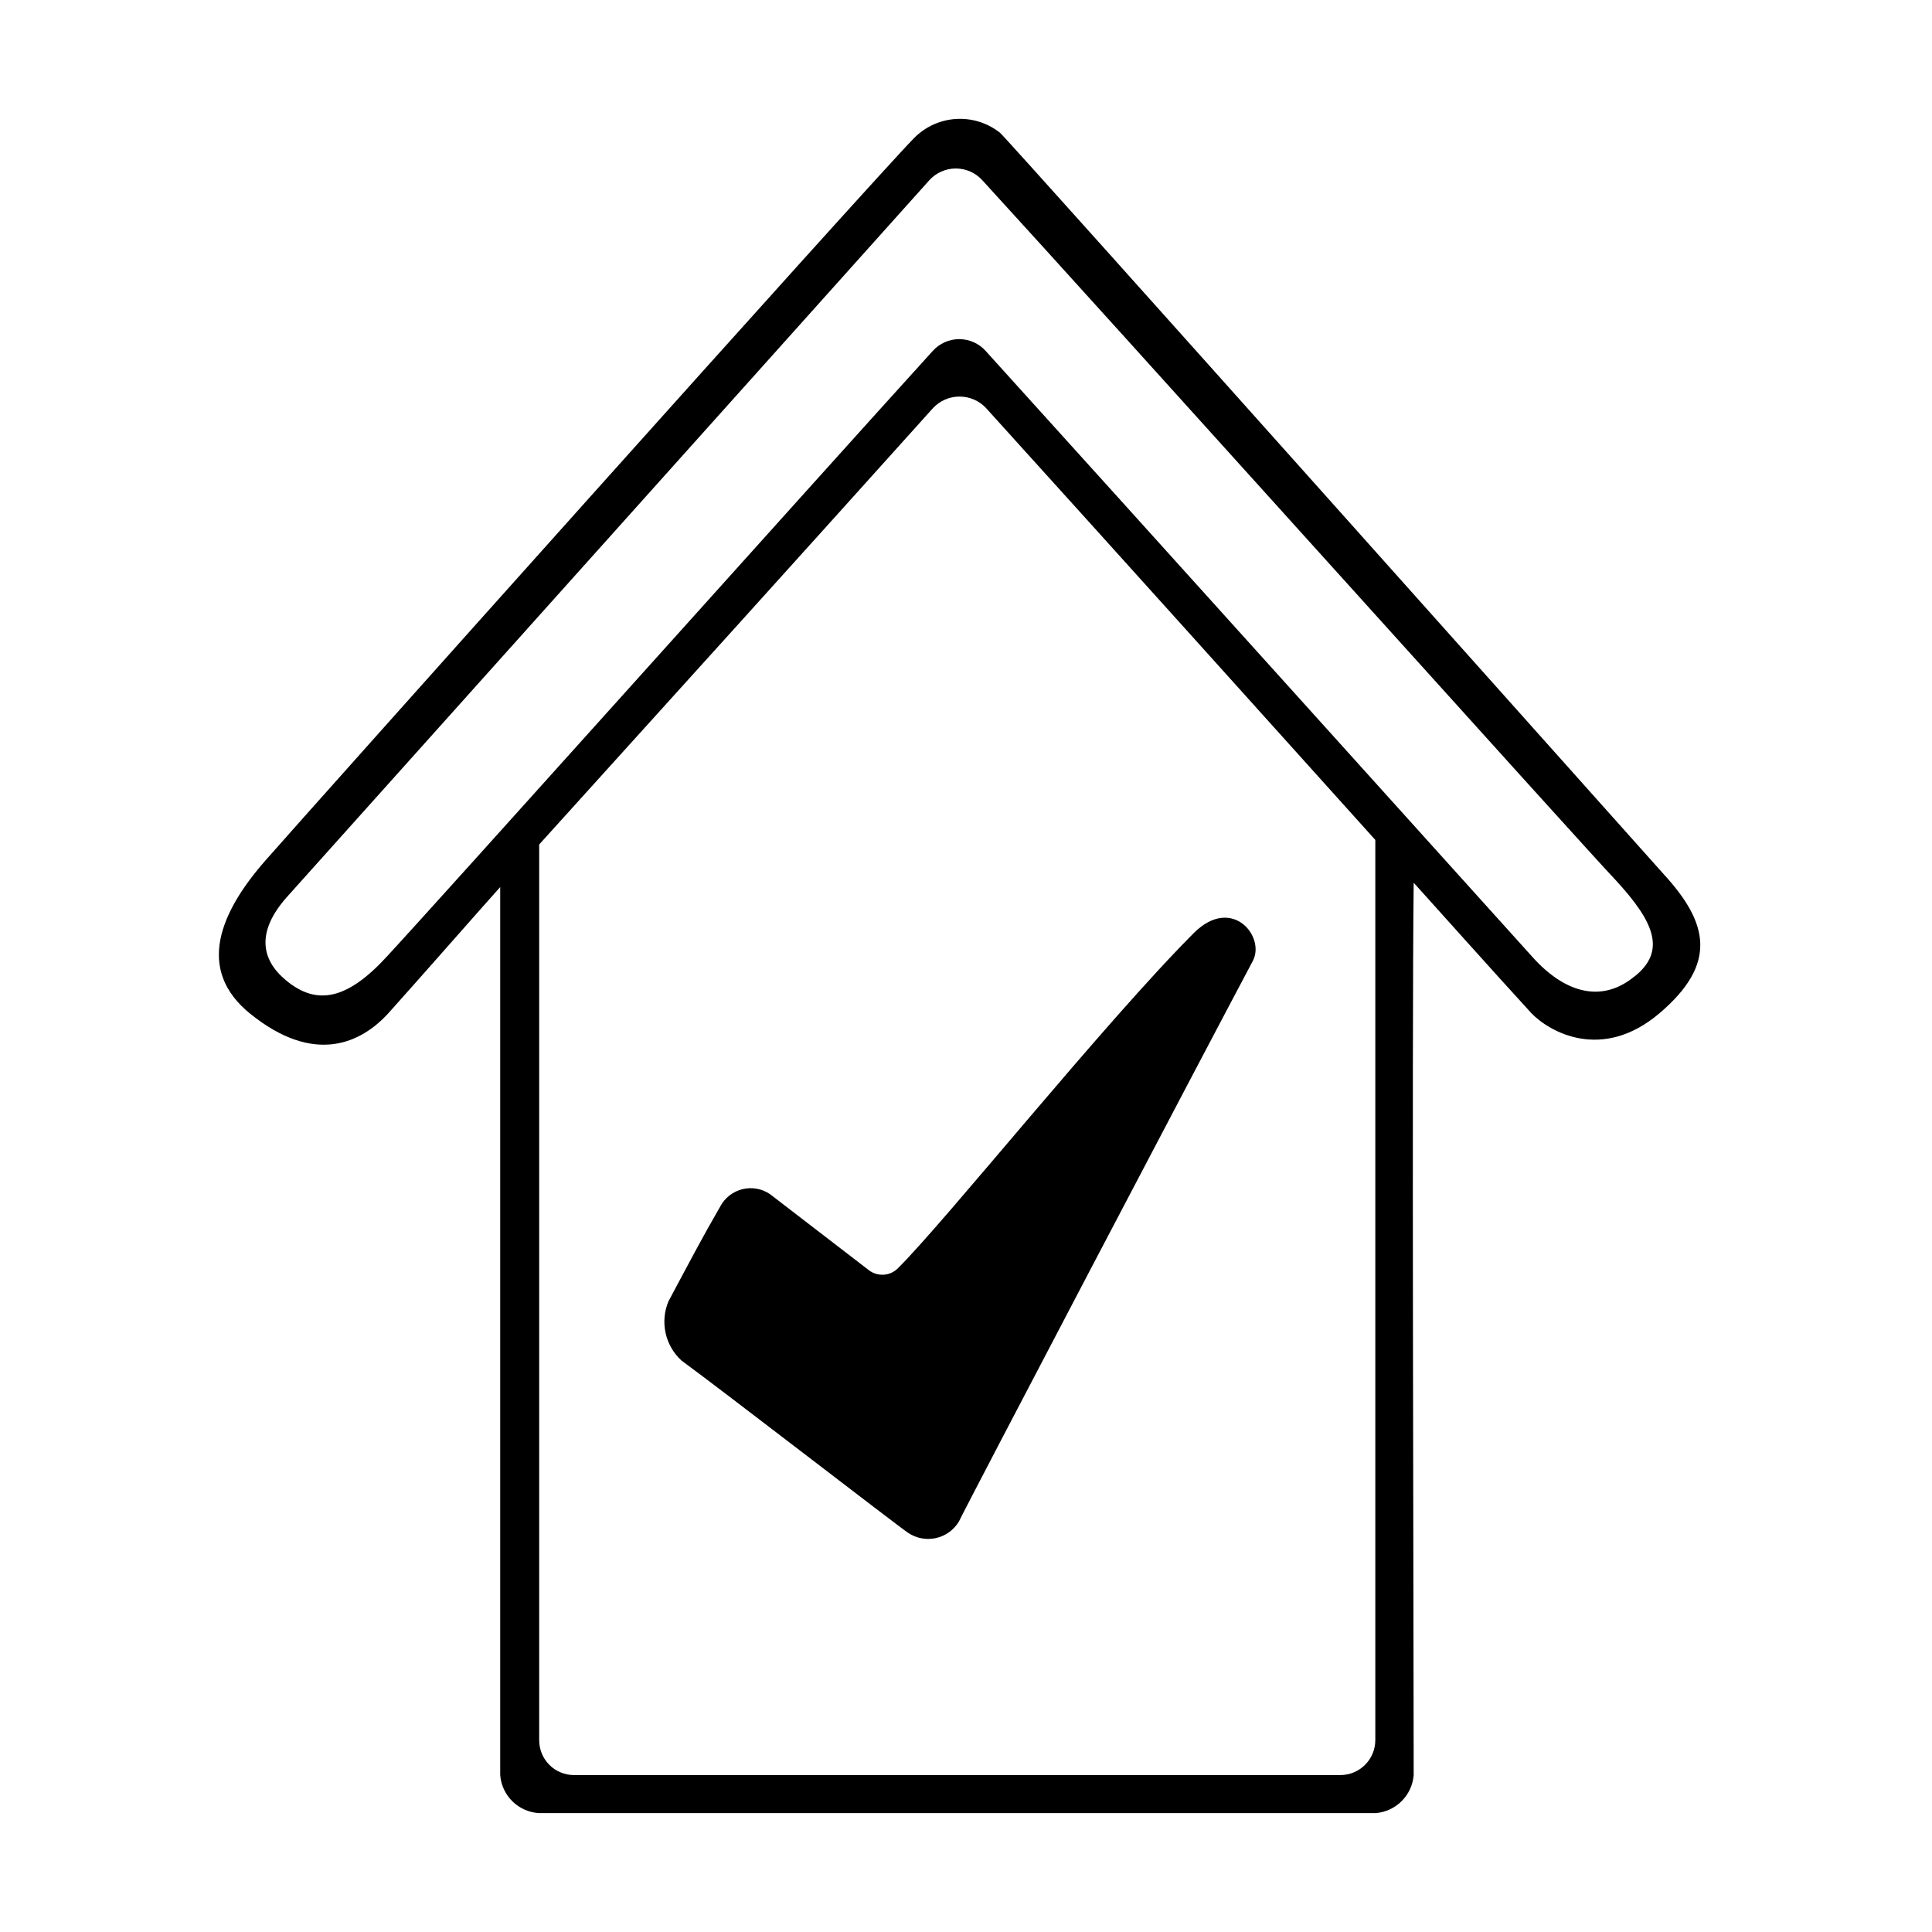
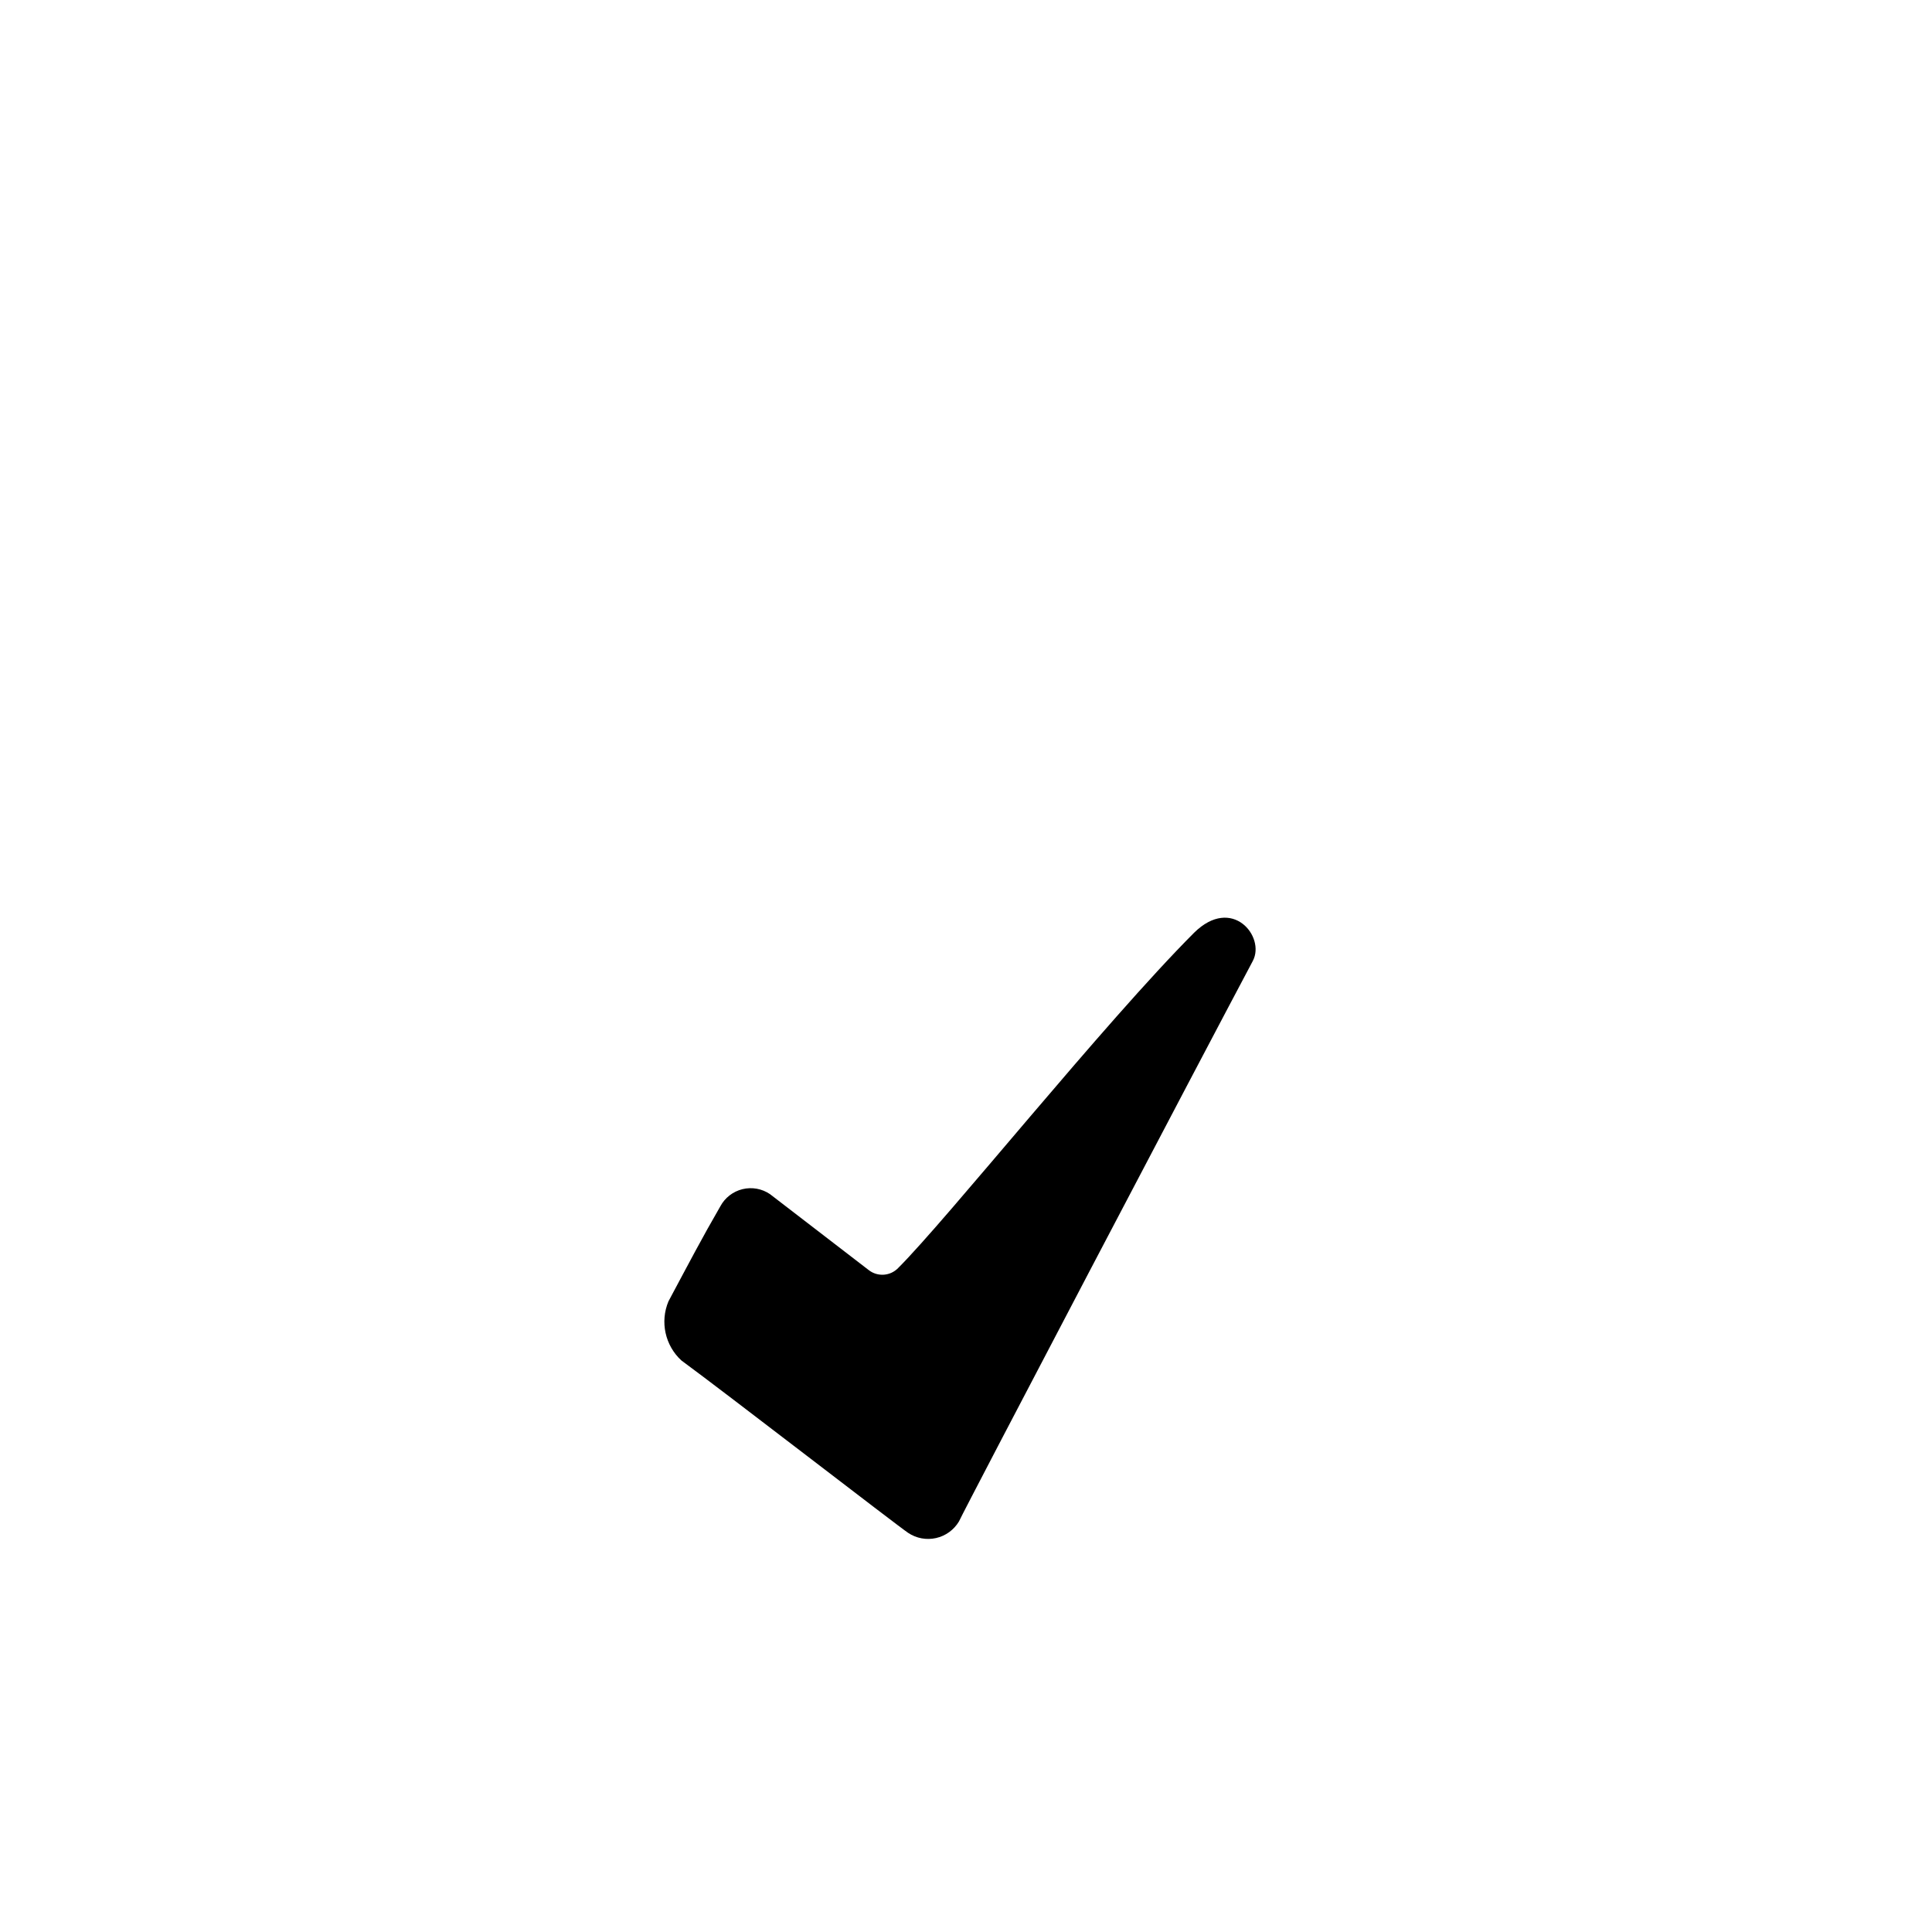
<svg xmlns="http://www.w3.org/2000/svg" fill="#000000" width="800px" height="800px" version="1.1" viewBox="144 144 512 512">
  <g>
-     <path d="m518.64 377.93c-0.504 42.977 0 196.74 0 236.49v-0.004c-0.426 5.379-4.699 9.648-10.074 10.078h-221.68c-5.484-0.289-9.906-4.602-10.328-10.078v-235.33c-3.477 3.828-22.219 25.191-29.523 33.301-7.305 8.113-19.75 13.957-36.676 0.301-14.66-11.789-7.91-27.105 4.031-40.707 11.938-13.602 160.41-179.76 171.85-191.39 2.953-3 6.91-4.805 11.113-5.066 4.203-0.262 8.355 1.043 11.656 3.656 2.016 1.613 170.89 190.95 175.88 196.48 11.941 13 14.258 23.73-1.008 36.777s-29.32 5.039-34.109 0c-11.383-12.441-24.836-27.559-31.133-34.508zm-231.75-10.078v237.29h0.004c-0.016 2.457 0.949 4.812 2.68 6.555 1.73 1.738 4.086 2.715 6.539 2.715h203.09c5.117 0 9.27-4.148 9.27-9.27v-238.55c-33.906-37.684-67.008-74.512-103.08-114.36v-0.004c-1.824-1.996-4.402-3.133-7.106-3.133s-5.281 1.137-7.102 3.133c-34.363 38.238-68.469 75.977-104.34 115.62zm290.3 34.914c8.566-6.852 5.039-14.609-5.039-25.543-7.203-7.457-135.77-150.49-167.82-185.45-1.797-1.988-4.352-3.121-7.027-3.121-2.68 0-5.234 1.133-7.031 3.121-32.039 35.77-161.87 180.62-170.14 189.84-8.262 9.219-7.004 16.676-0.352 22.168 8.262 6.902 16.375 5.039 26.801-6.348 14.008-15.113 114.52-127.31 144.59-160.41h0.004c1.785-2 4.344-3.148 7.027-3.148 2.684 0 5.238 1.148 7.027 3.148 36.727 40.559 123.23 136.58 145.05 160.77 8.211 9.07 17.984 12.293 26.852 4.988z" />
    <path d="m476.02 398.64c-13.402 25.191-75.875 144.24-77.891 148.57-1.34 2.234-3.535 3.824-6.078 4.394-2.539 0.57-5.207 0.074-7.371-1.371-2.621-1.715-48.617-37.281-60.105-45.695-4.328-3.981-5.699-10.246-3.426-15.668 5.391-10.078 8.766-16.574 13.754-25.191 1.223-2.273 3.352-3.918 5.859-4.535 2.504-0.613 5.156-0.137 7.289 1.312l26.199 20.152c2.352 1.812 5.688 1.574 7.758-0.555 12.949-12.898 54.562-64.941 78.445-88.871 10.074-9.926 18.941 1.055 15.566 7.453z" />
  </g>
</svg>